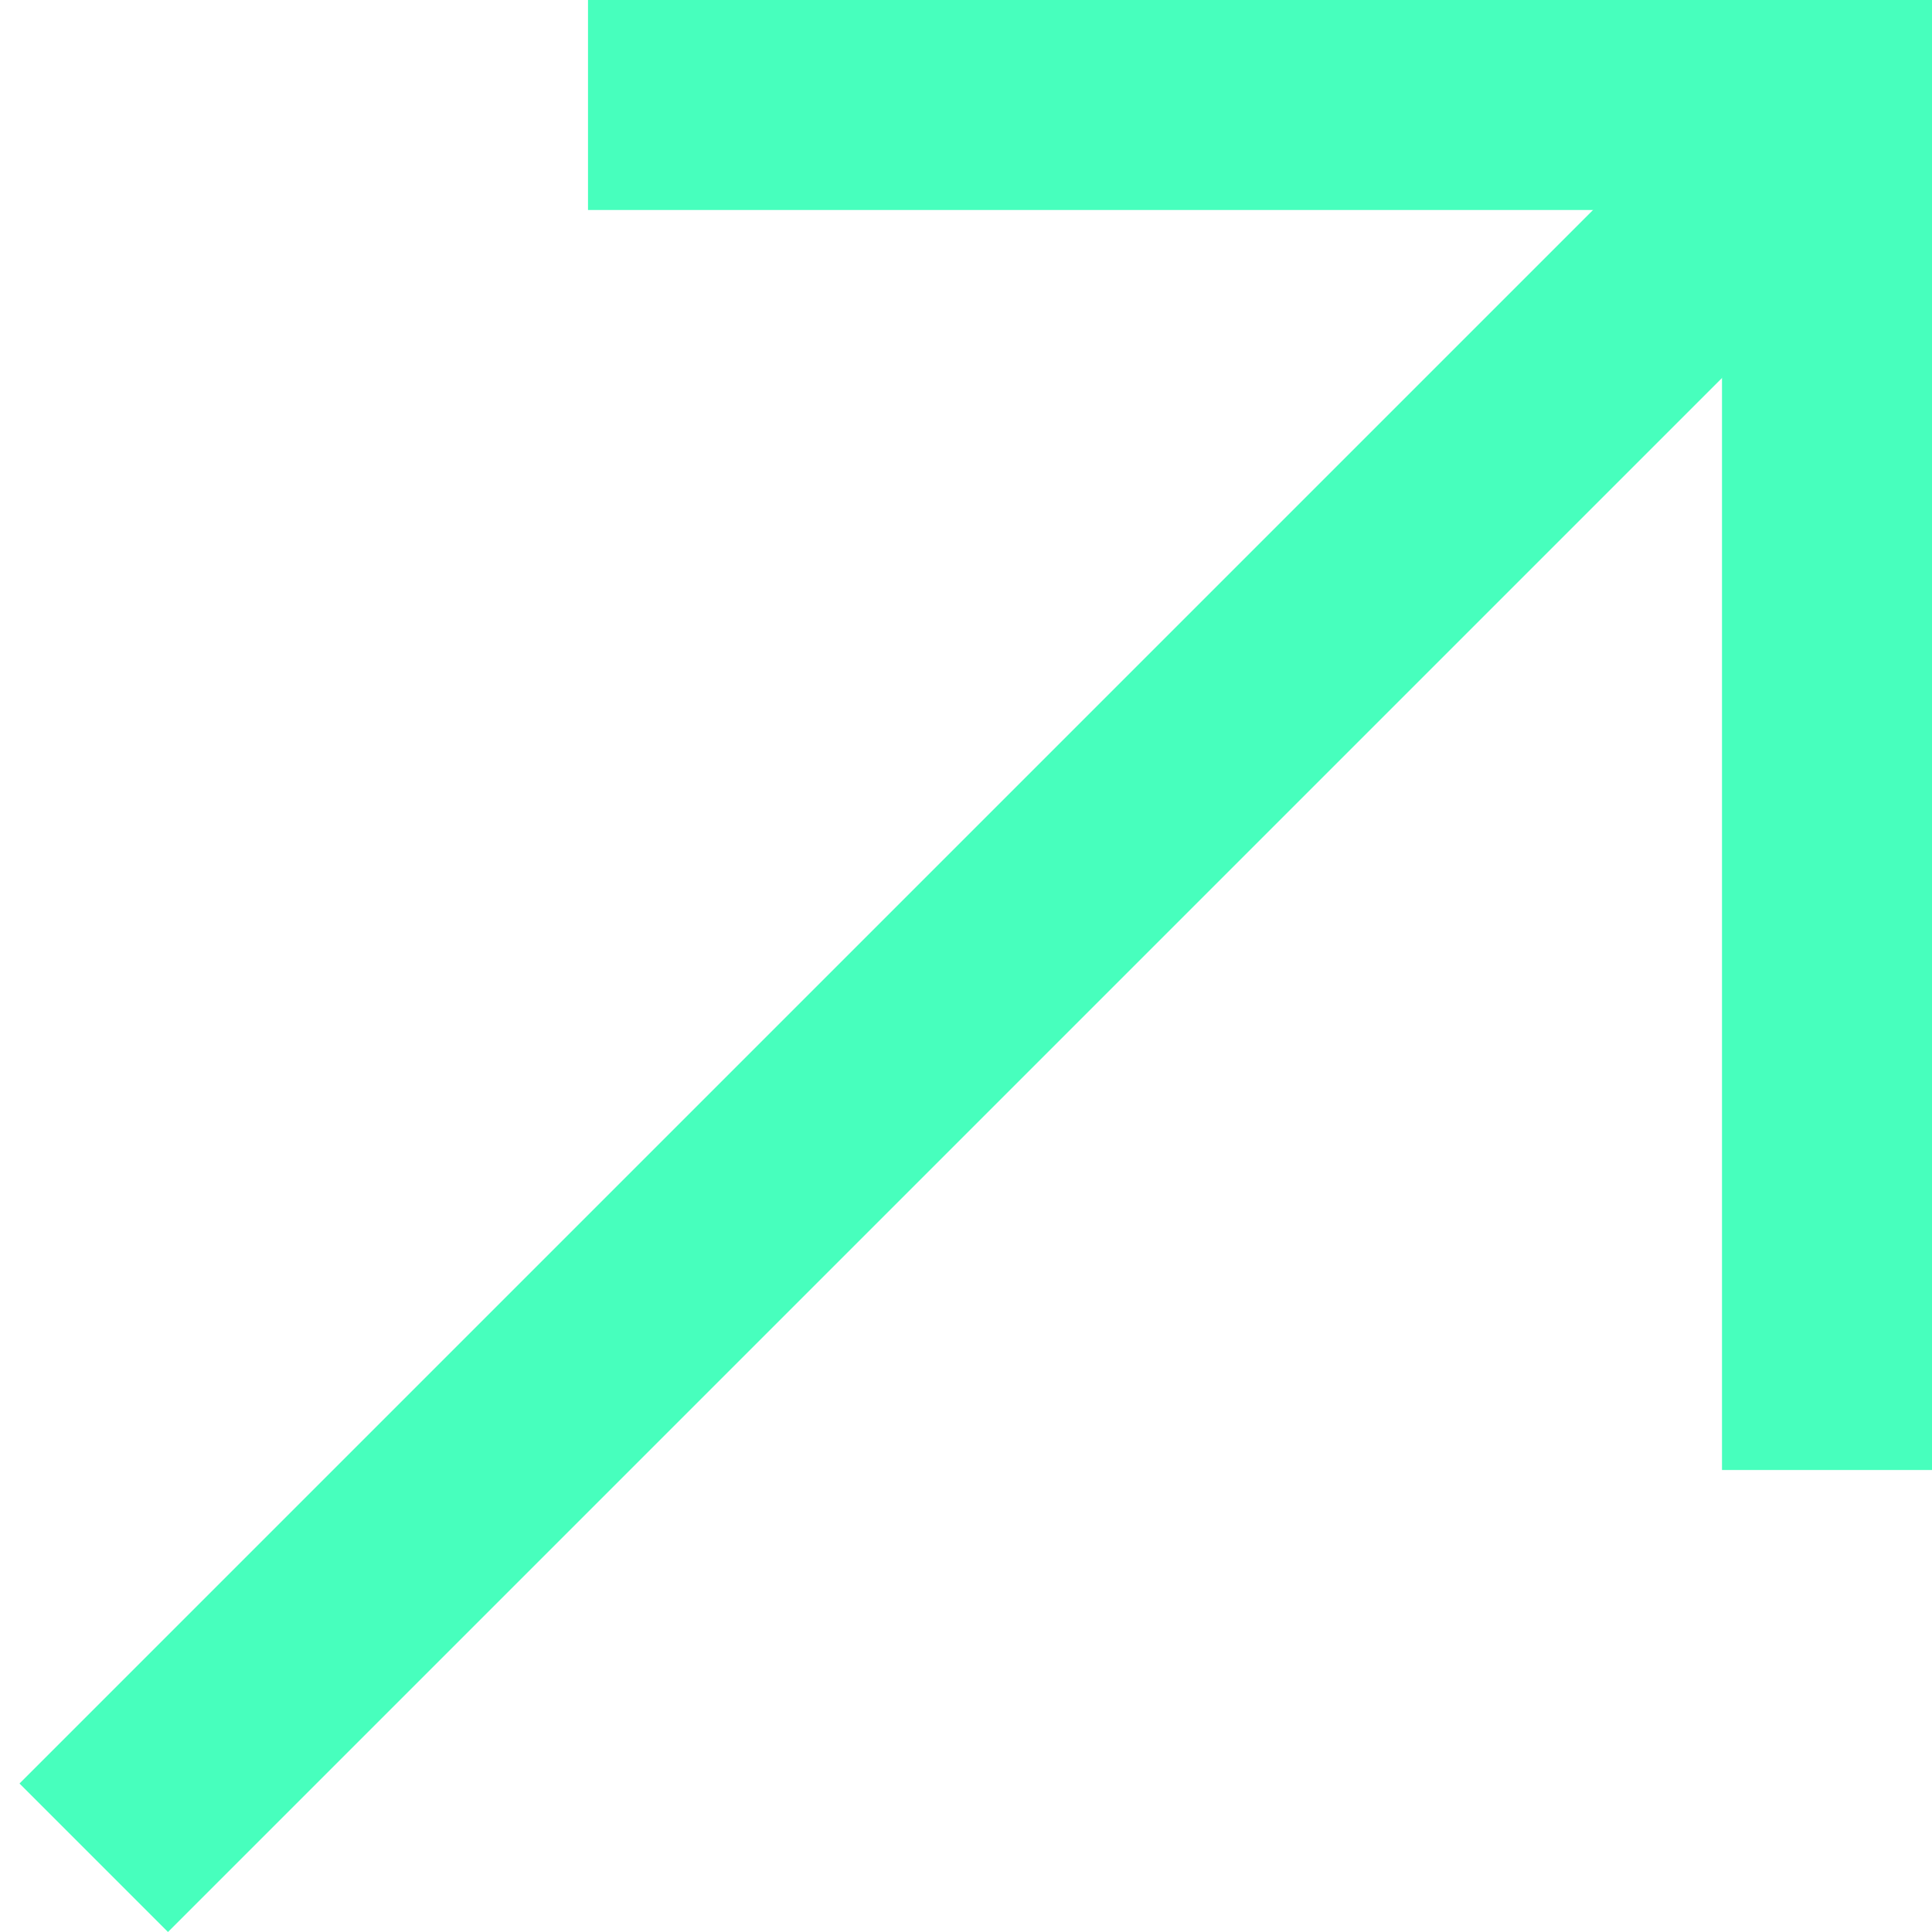
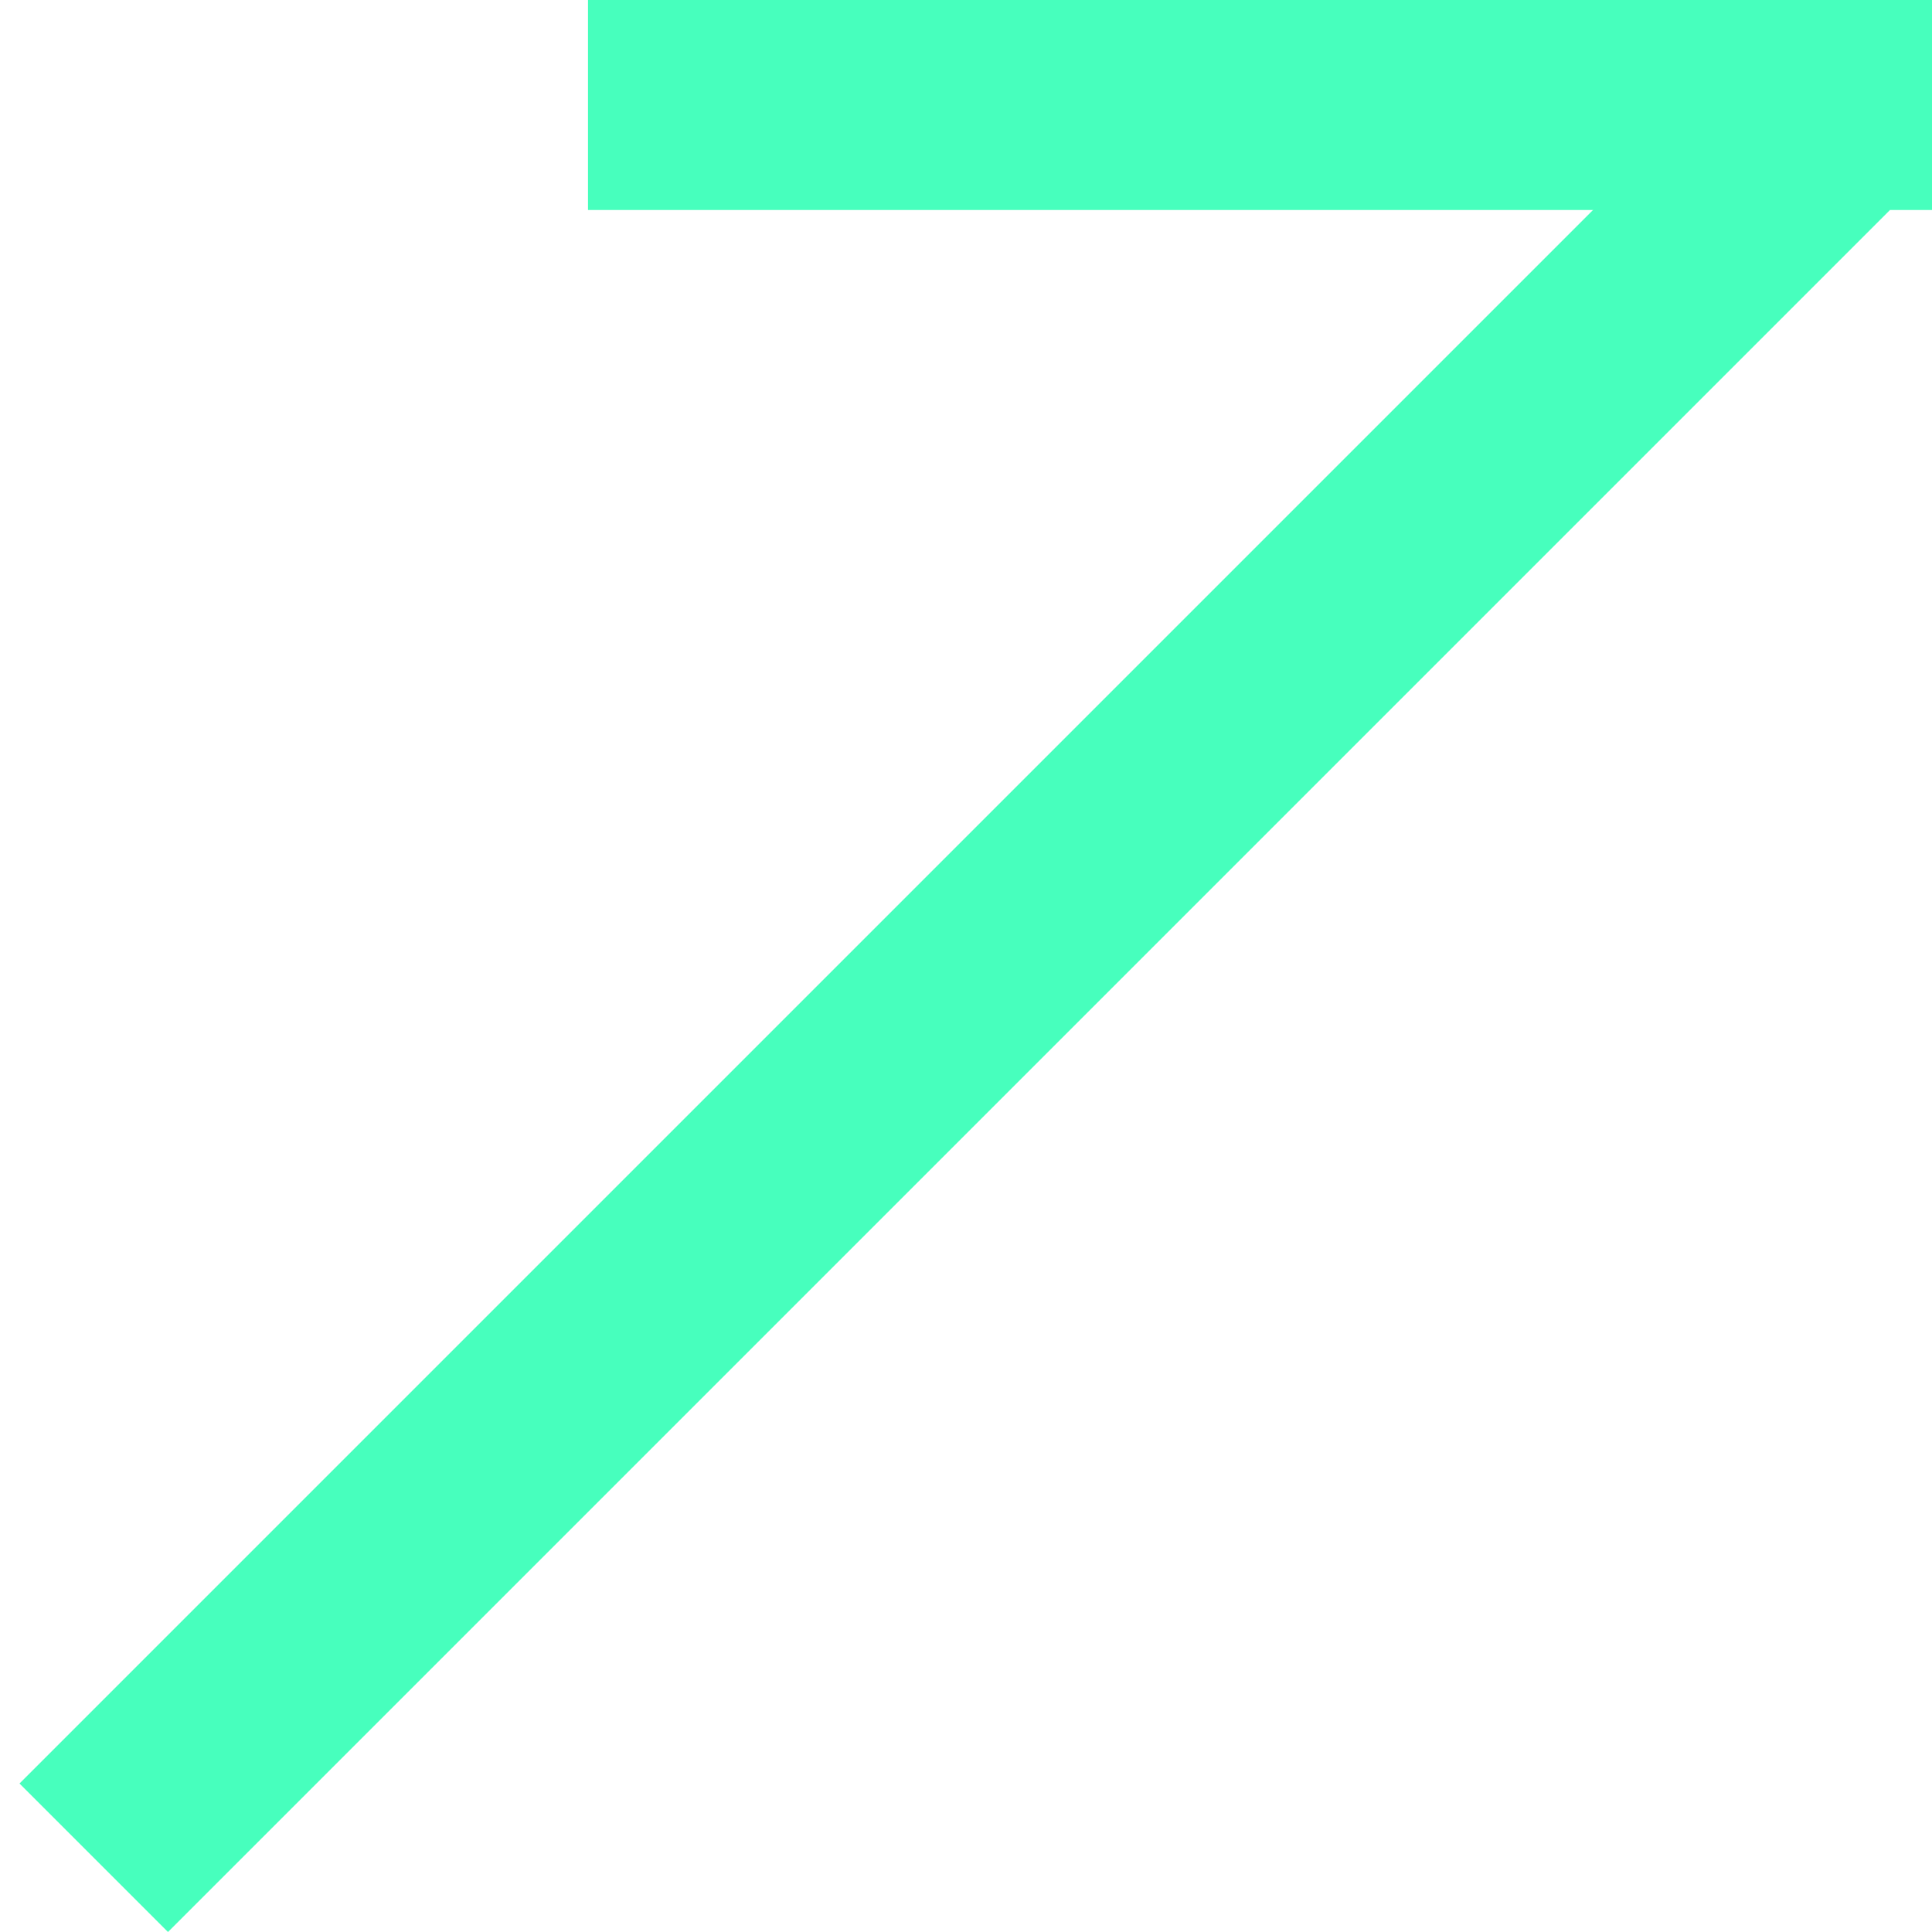
<svg xmlns="http://www.w3.org/2000/svg" width="46" height="46" viewBox="0 0 46 46" fill="none">
-   <line x1="43.5" y1="35" x2="43.5" y2="3" stroke="#47FFBD" stroke-width="5" />
  <line x1="14" y1="2.5" x2="46" y2="2.5" stroke="#47FFBD" stroke-width="5" />
  <line x1="2.232" y1="44.232" x2="43.232" y2="3.232" stroke="#47FFBD" stroke-width="5" />
</svg>